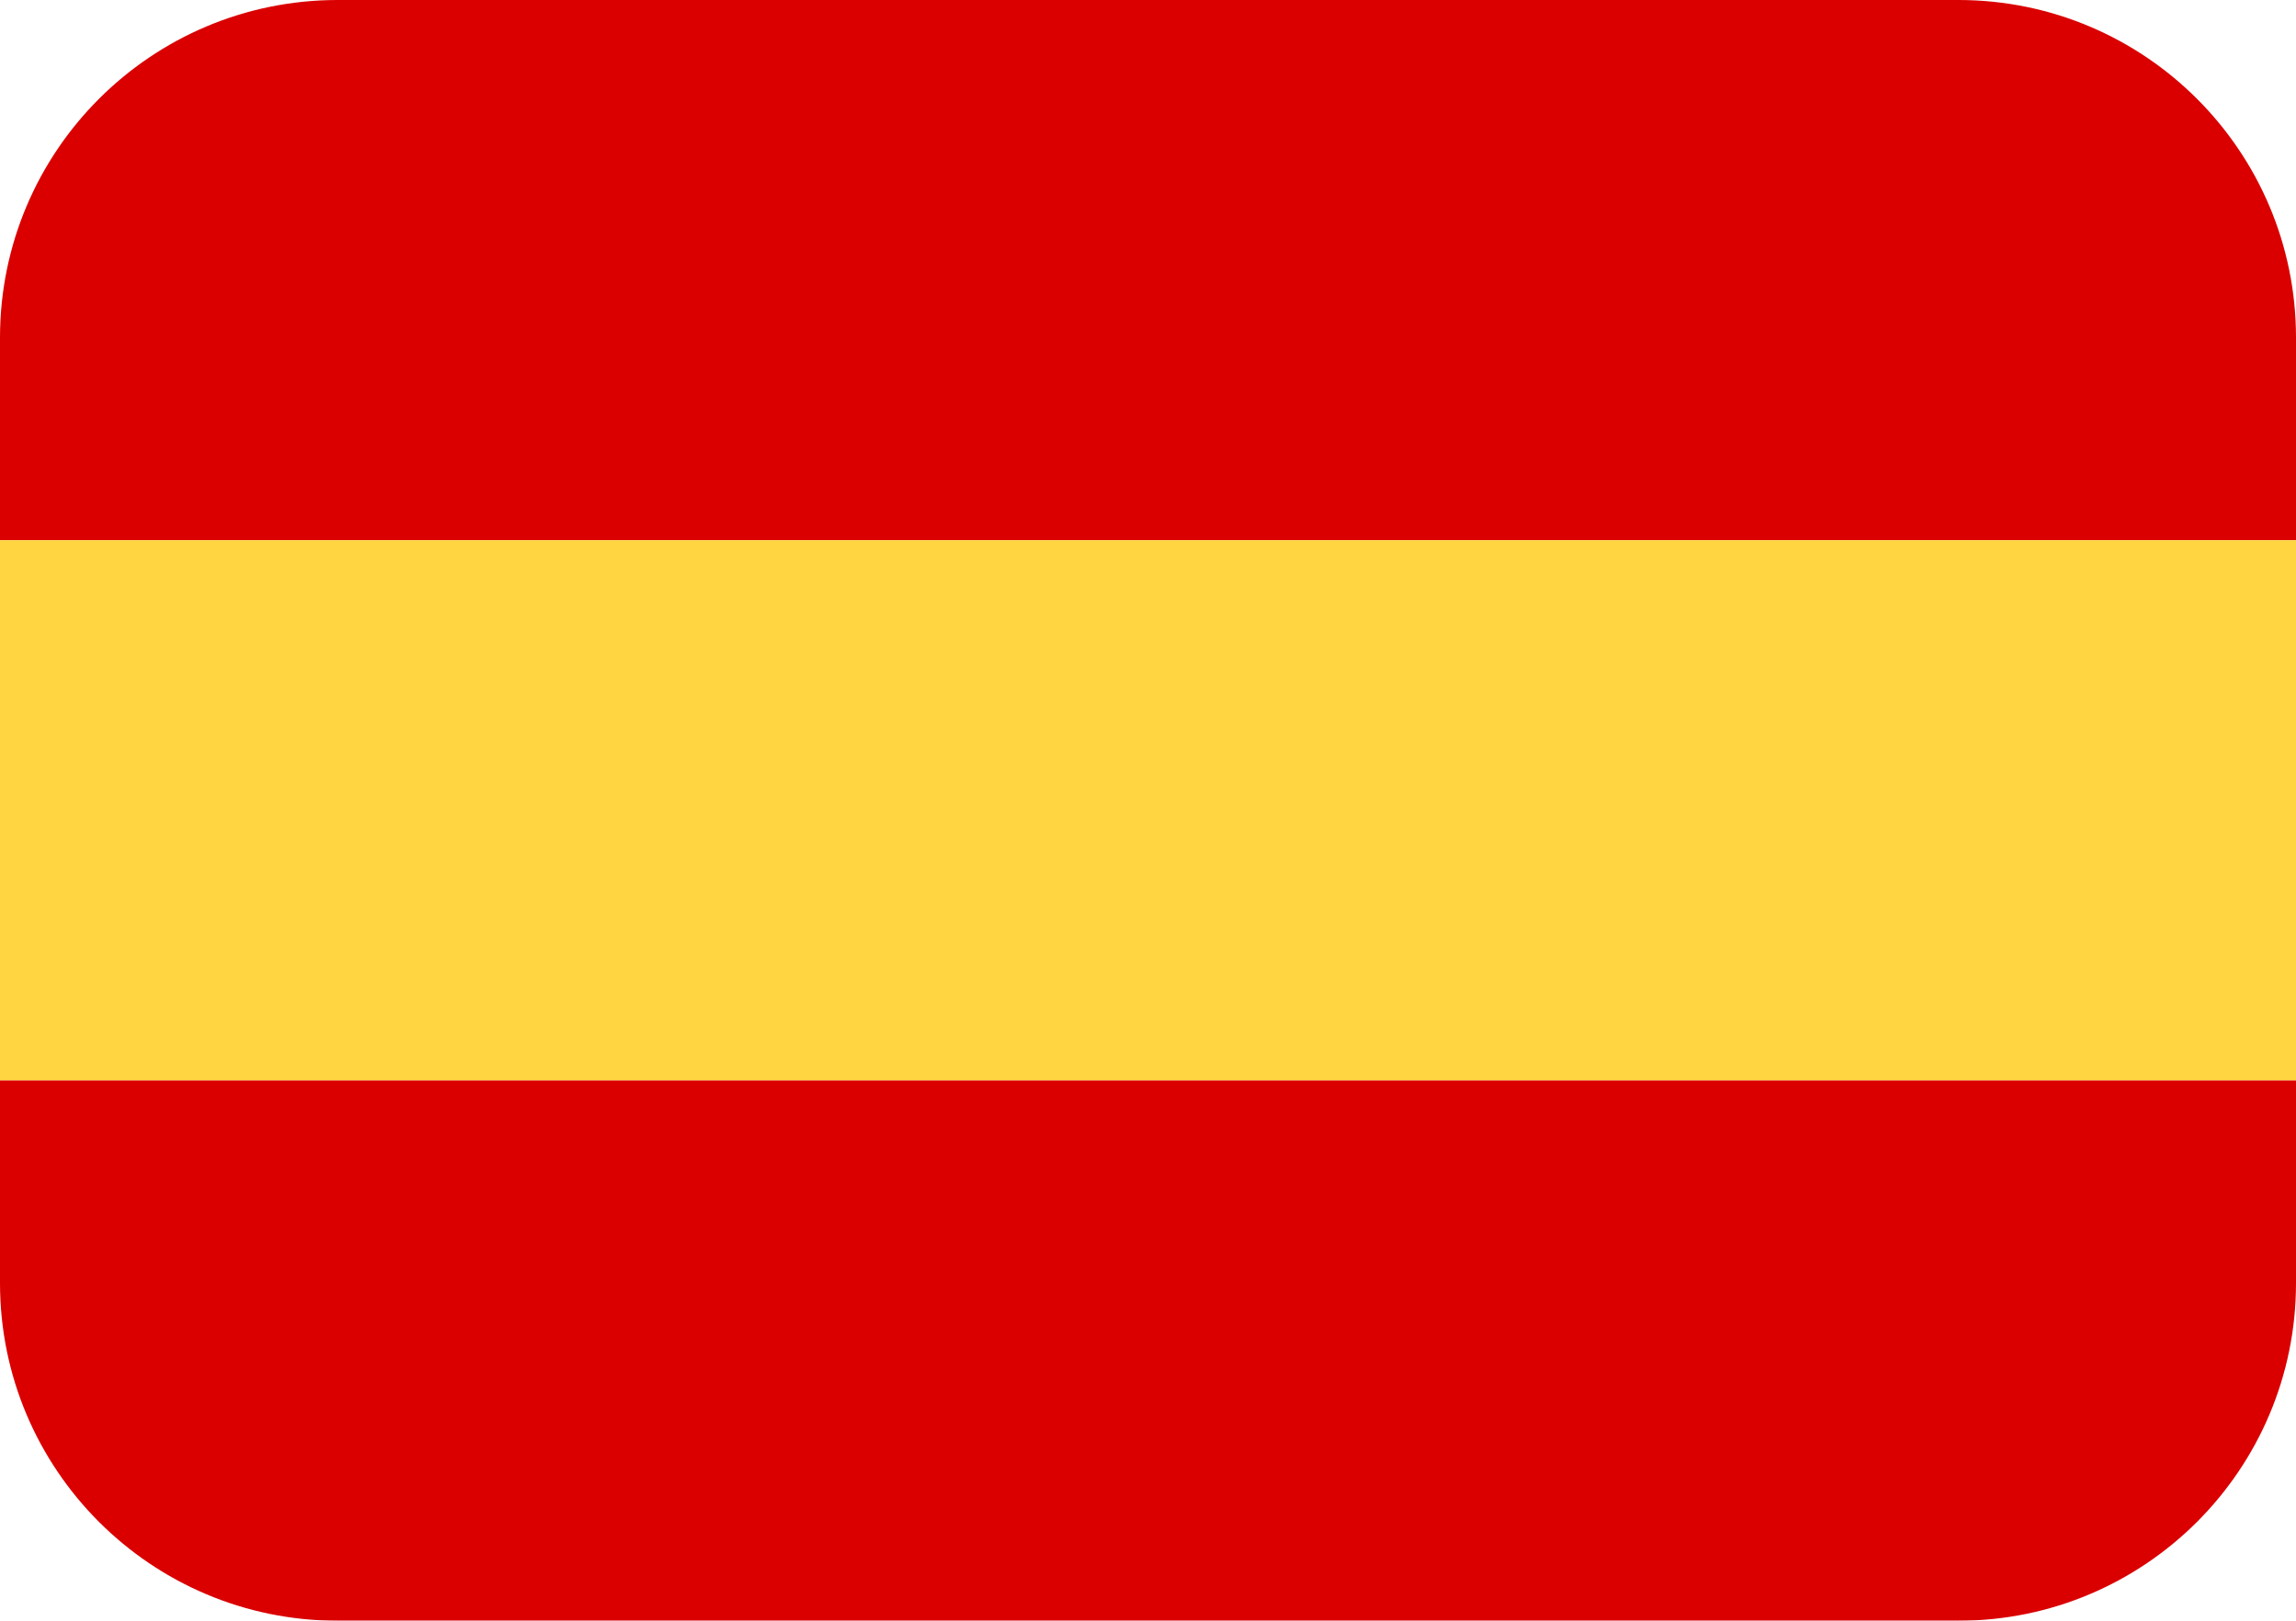
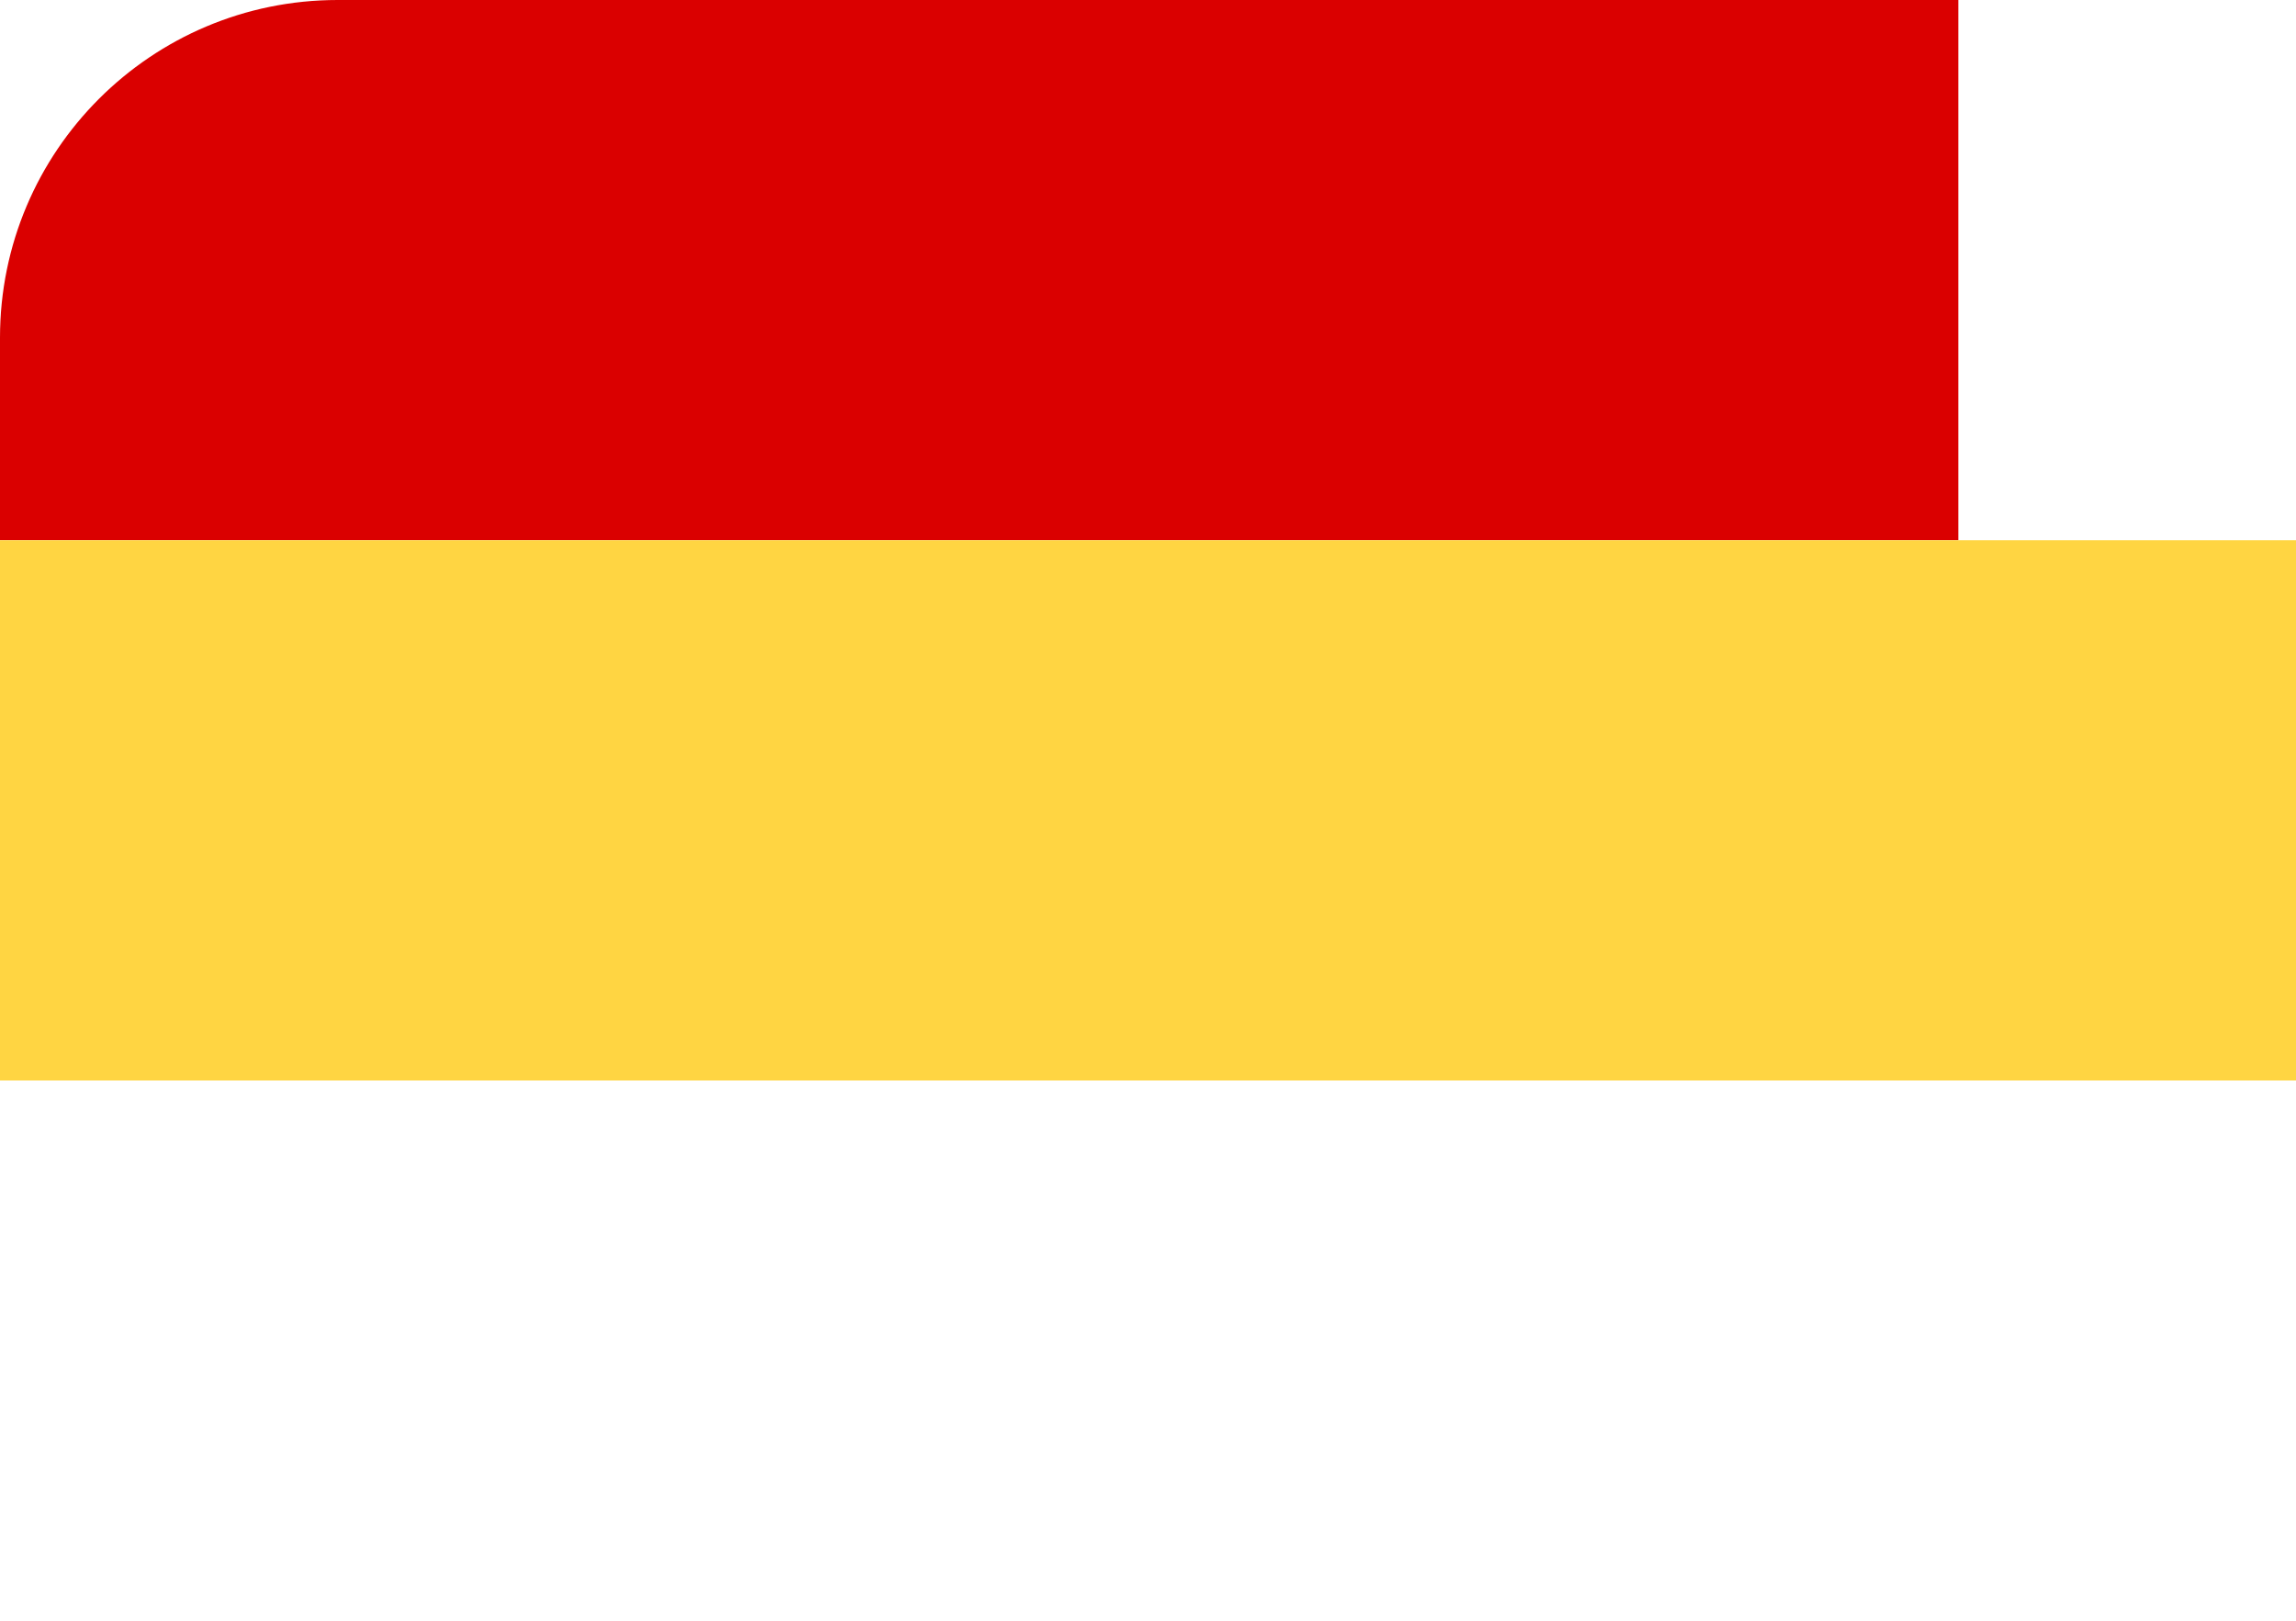
<svg xmlns="http://www.w3.org/2000/svg" width="34" height="24" viewBox="0 0 34 24" fill="none">
  <g filter="url(#filter0_ii_9_6669)">
-     <path d="M0 5C0 2.239 2.239 0 5 0H29C31.761 0 34 2.239 34 5V8H0V5Z" fill="#DA0000" />
+     <path d="M0 5C0 2.239 2.239 0 5 0H29V8H0V5Z" fill="#DA0000" />
    <path d="M0 8H34V16H0V8Z" fill="#FFD542" />
-     <path d="M0 16H34V19C34 21.761 31.761 24 29 24H5C2.239 24 0 21.761 0 19V16Z" fill="#DA0000" />
  </g>
  <defs>
    <filter id="filter0_ii_9_6669" x="0" y="-2" width="34" height="28" filterUnits="userSpaceOnUse" color-interpolation-filters="sRGB">
      <feFlood flood-opacity="0" result="BackgroundImageFix" />
      <feBlend mode="normal" in="SourceGraphic" in2="BackgroundImageFix" result="shape" />
      <feColorMatrix in="SourceAlpha" type="matrix" values="0 0 0 0 0 0 0 0 0 0 0 0 0 0 0 0 0 0 127 0" result="hardAlpha" />
      <feOffset dy="-2" />
      <feGaussianBlur stdDeviation="1" />
      <feComposite in2="hardAlpha" operator="arithmetic" k2="-1" k3="1" />
      <feColorMatrix type="matrix" values="0 0 0 0 0 0 0 0 0 0 0 0 0 0 0 0 0 0 0.1 0" />
      <feBlend mode="normal" in2="shape" result="effect1_innerShadow_9_6669" />
      <feColorMatrix in="SourceAlpha" type="matrix" values="0 0 0 0 0 0 0 0 0 0 0 0 0 0 0 0 0 0 127 0" result="hardAlpha" />
      <feOffset dy="2" />
      <feGaussianBlur stdDeviation="1" />
      <feComposite in2="hardAlpha" operator="arithmetic" k2="-1" k3="1" />
      <feColorMatrix type="matrix" values="0 0 0 0 0.746 0 0 0 0 0.746 0 0 0 0 0.746 0 0 0 0.5 0" />
      <feBlend mode="normal" in2="effect1_innerShadow_9_6669" result="effect2_innerShadow_9_6669" />
    </filter>
  </defs>
</svg>